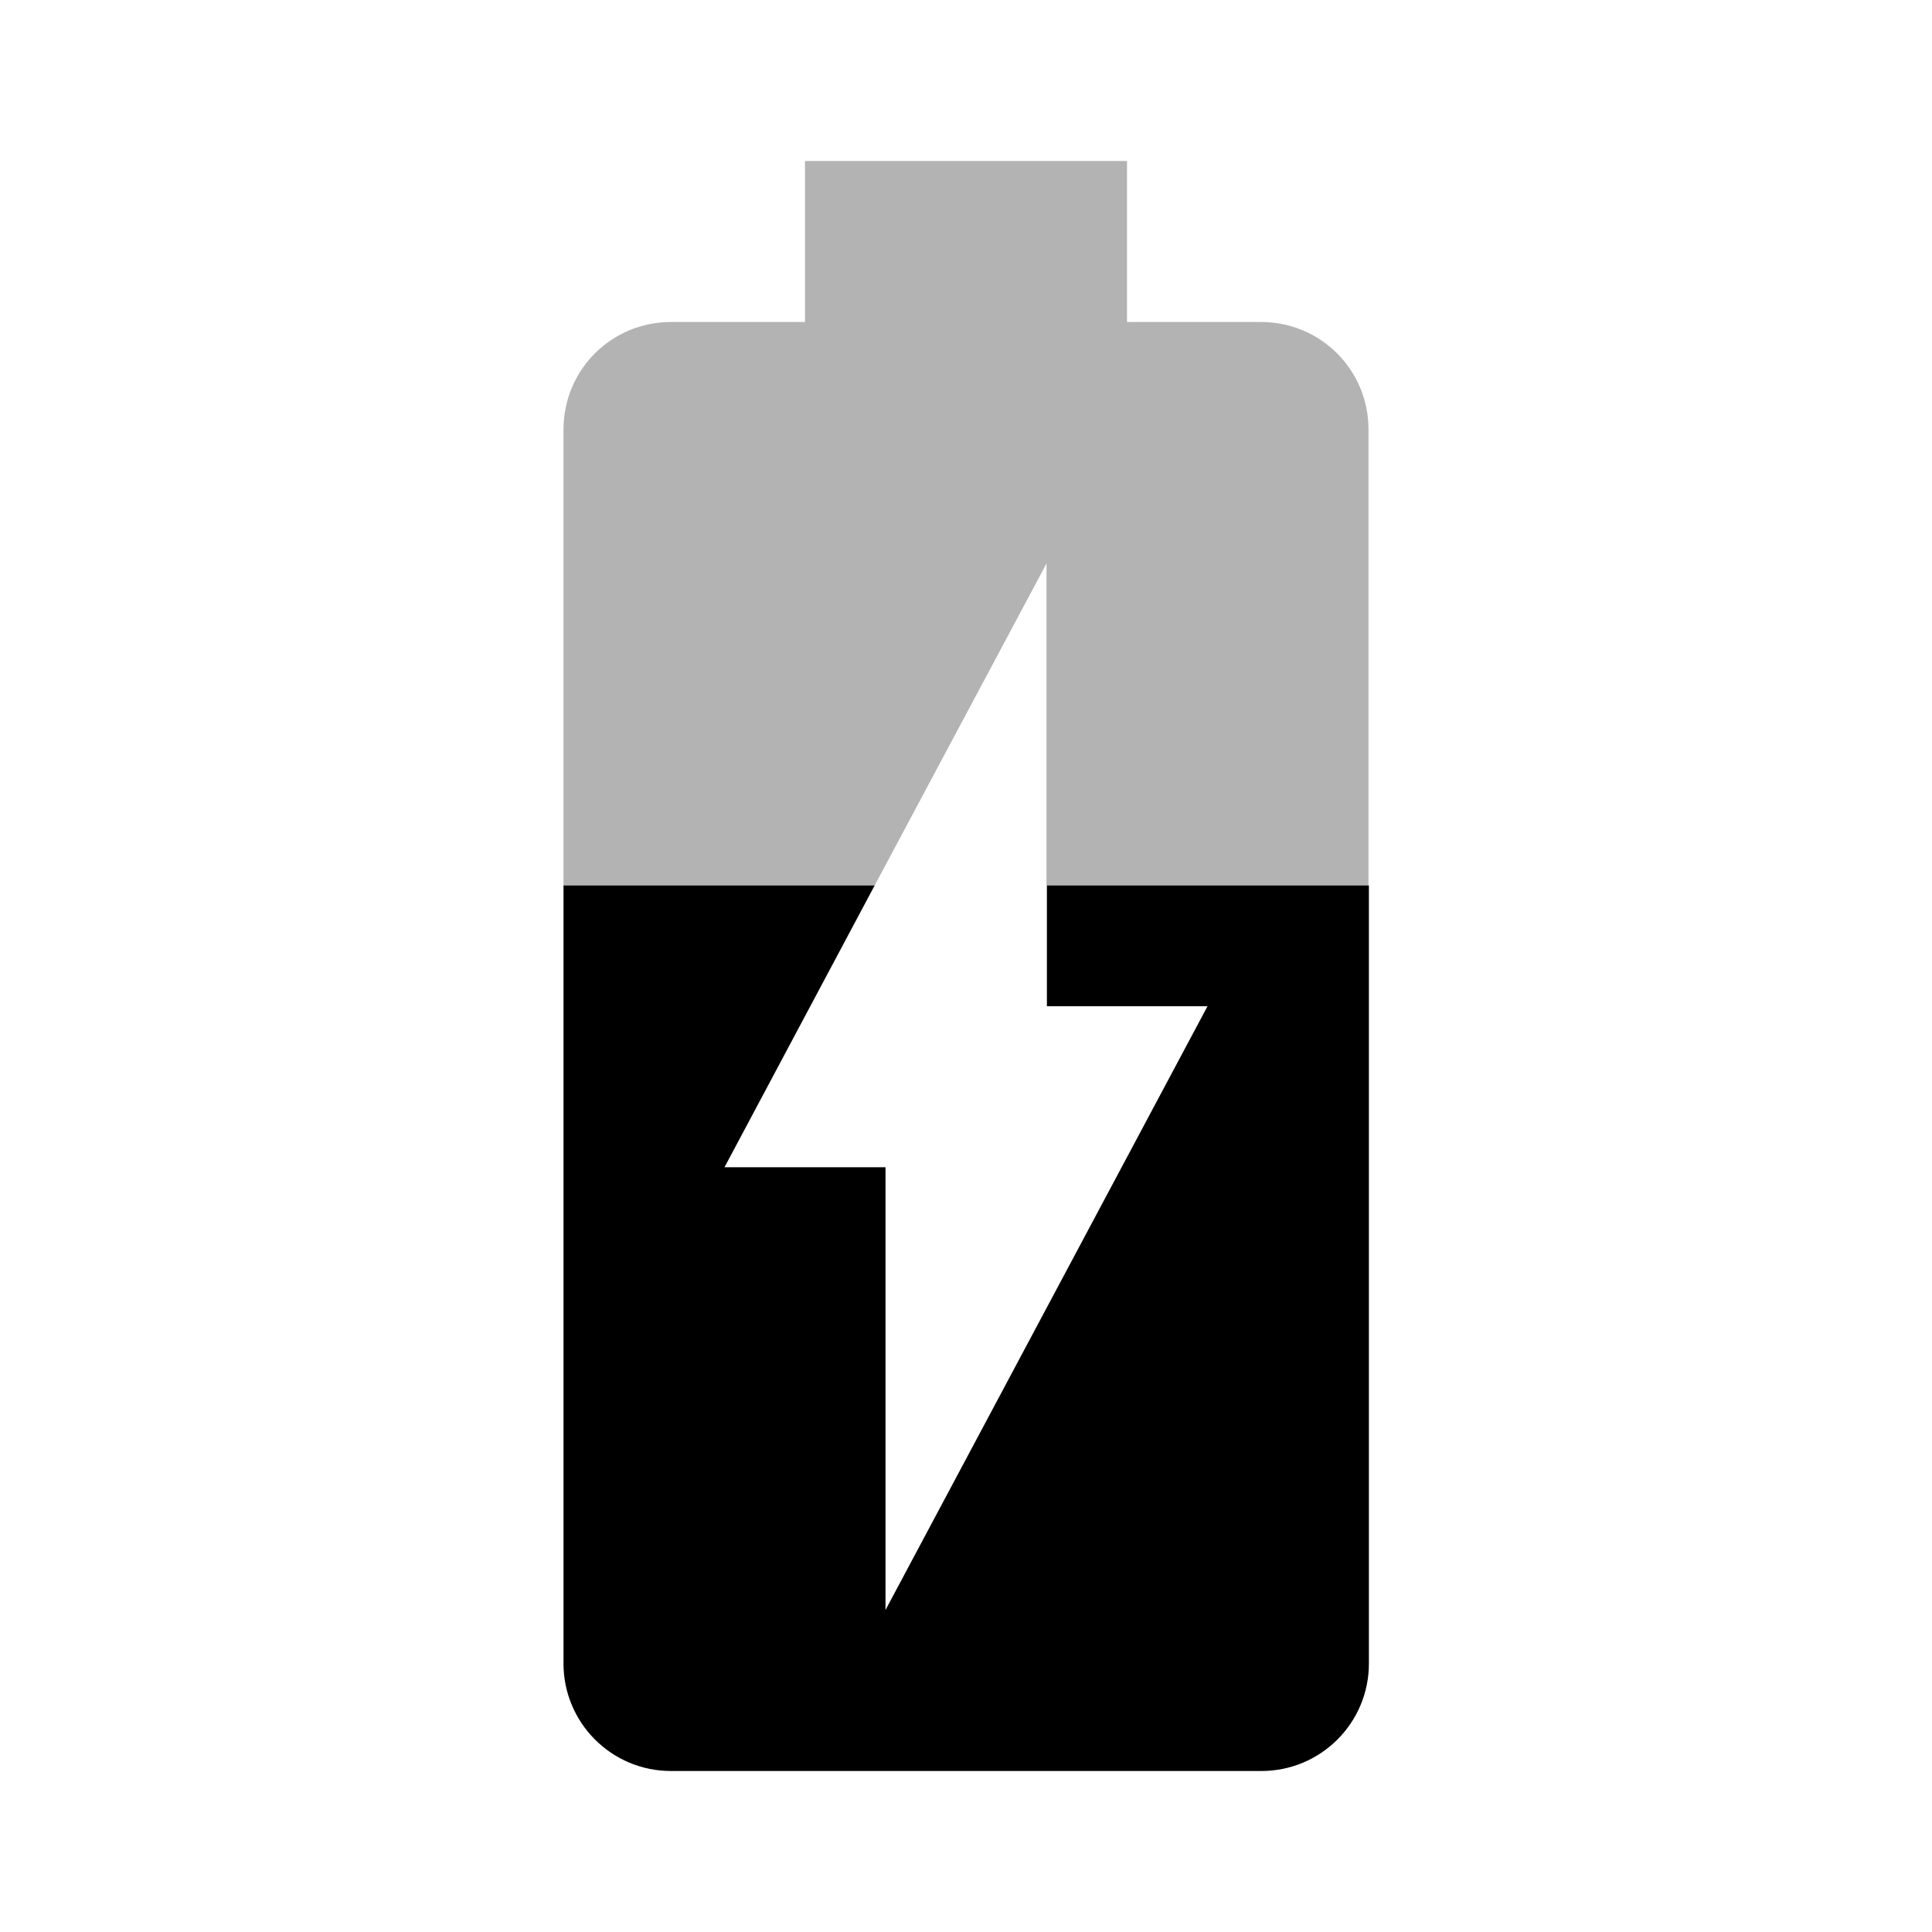
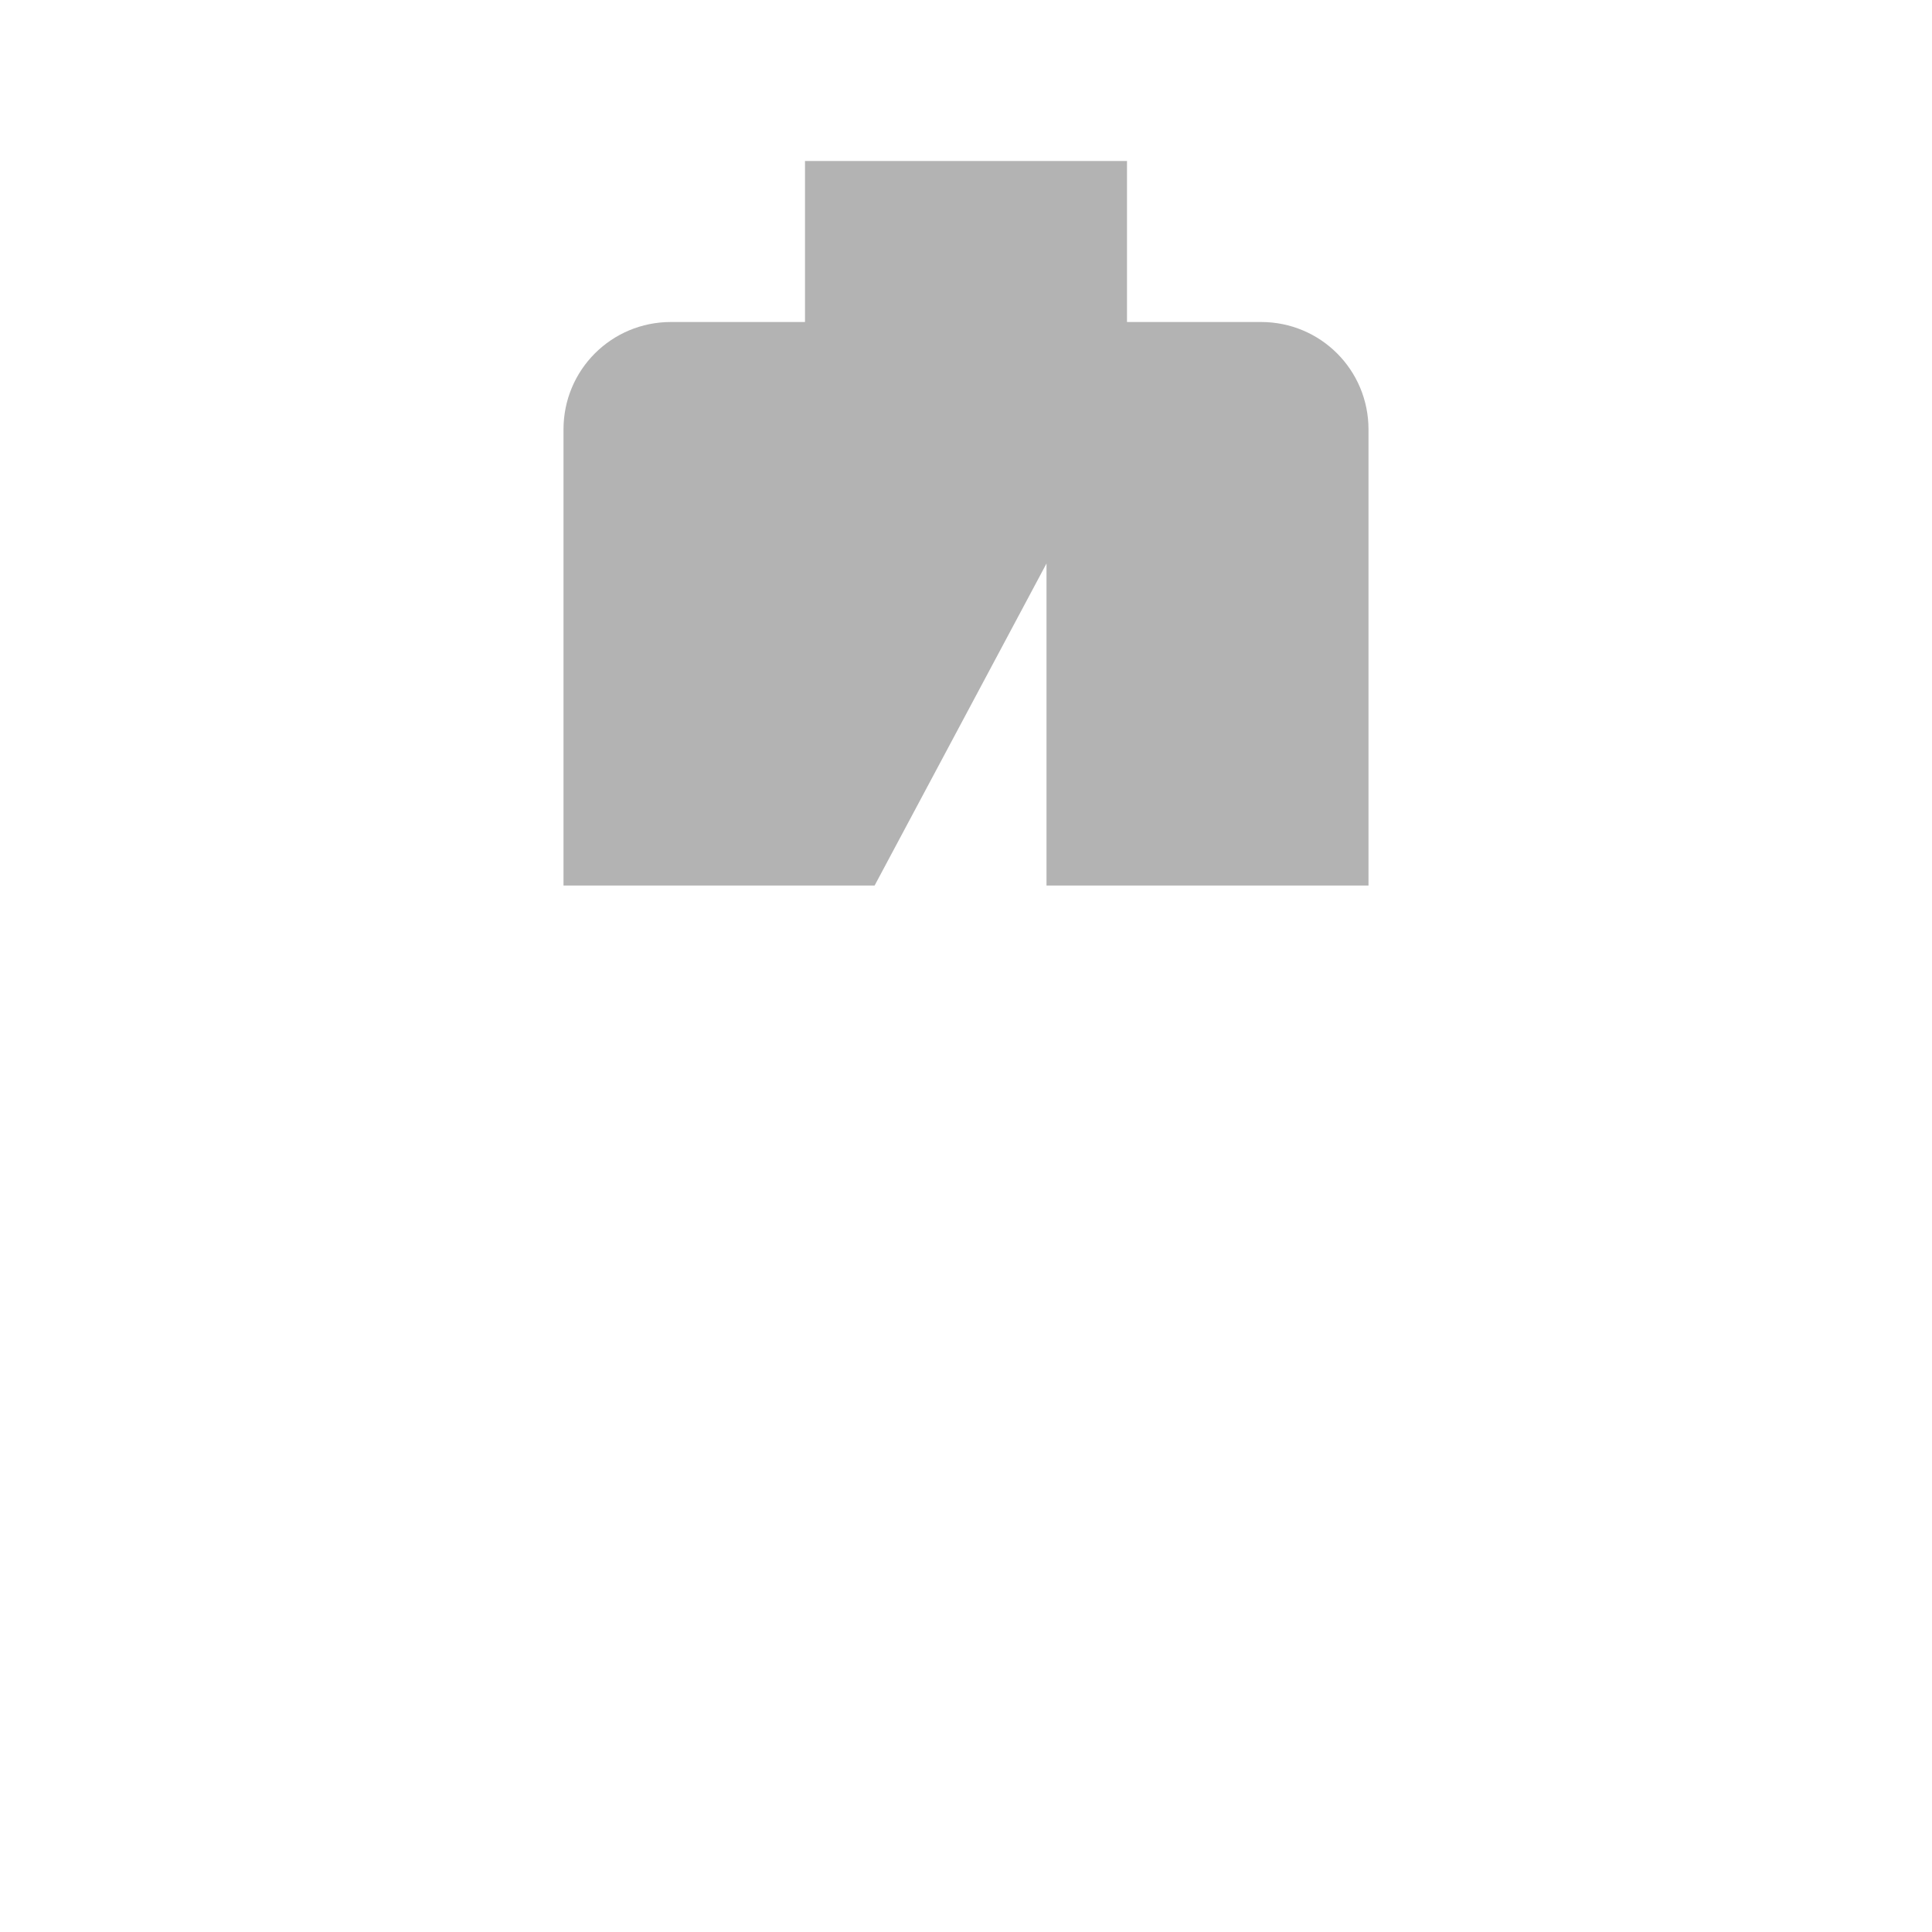
<svg xmlns="http://www.w3.org/2000/svg" width="48" height="48" viewBox="0 0 48 48">
  <path fill-opacity=".3" d="M31.33 8h-3.33v-4h-8v4h-3.33c-1.48 0-2.67 1.19-2.67 2.67v11.33h7.73l4.27-8v8h8v-11.33c0-1.48-1.19-2.67-2.67-2.67z" />
-   <path d="M26 25h4l-8 15v-11h-4l3.73-7h-7.73v19.33c0 1.47 1.19 2.67 2.67 2.67h14.67c1.47 0 2.67-1.19 2.67-2.67v-19.33h-8v3z" />
-   <path d="M0 0h48v48h-48z" fill="none" />
</svg>